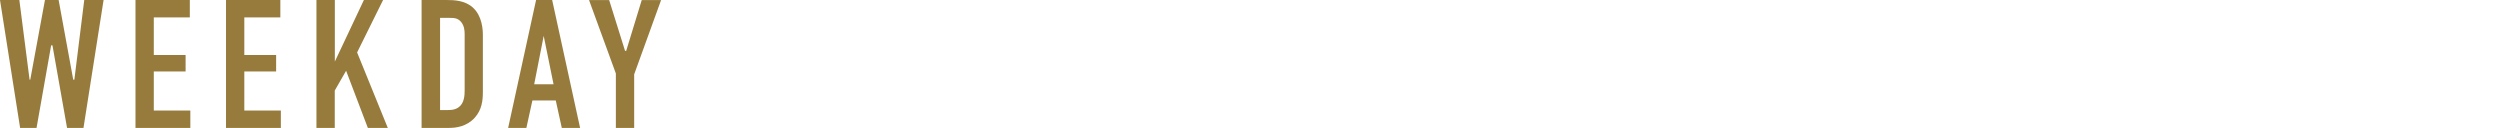
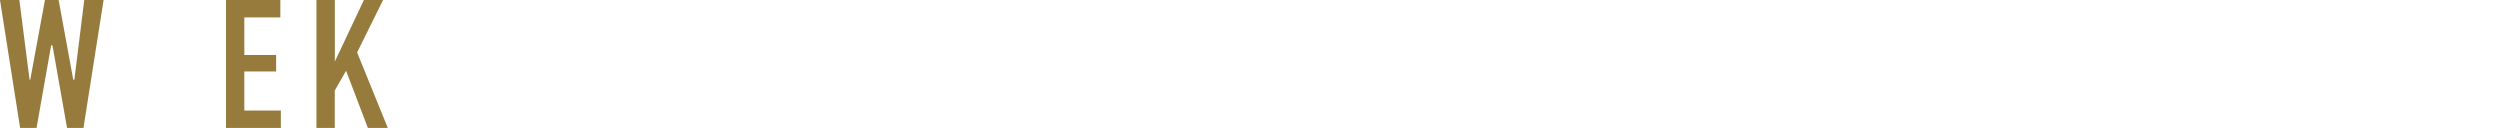
<svg xmlns="http://www.w3.org/2000/svg" id="_レイヤー_2" data-name="レイヤー 2" viewBox="0 0 290.81 14.88">
  <defs>
    <style>
      .cls-1 {
        fill: none;
      }

      .cls-1, .cls-2 {
        stroke-width: 0px;
      }

      .cls-2 {
        fill: #967b3d;
      }
    </style>
  </defs>
  <g id="_レイヤー_2-2" data-name=" レイヤー 2">
    <g>
-       <rect class="cls-1" width="290.81" height="14.75" />
      <g>
        <path class="cls-2" d="m2.25,0l1.19,9.27h.08L5.23,0h1.59l1.7,9.27h.13L9.8,0h2.25l-2.34,14.88h-1.91l-1.7-9.61h-.15l-1.7,9.61h-1.91L0,0h2.25Z" />
-         <path class="cls-2" d="m15.77,0h6.31v2.02h-4.19v4.38h3.7v1.91h-3.7v4.55h4.25v2.02h-6.38V0Z" />
        <path class="cls-2" d="m26.3,0h6.31v2.02h-4.19v4.38h3.7v1.91h-3.7v4.55h4.25v2.02h-6.38V0Z" />
        <path class="cls-2" d="m38.95,0v7.16l3.38-7.16h2.23l-3.02,6.1,3.57,8.78h-2.32l-2.53-6.65-1.32,2.3v4.36h-2.13V0h2.13Z" />
-         <path class="cls-2" d="m51.92,0c.89,0,2.17.04,3.1.89,1.08,1,1.15,2.57,1.15,3.21v6.57c0,1.02-.11,2.1-.96,3.04-.94,1.02-2.17,1.17-3,1.17h-3.17V0h2.87Zm-.74,12.8h.96c.45,0,1-.06,1.42-.51.45-.49.49-1.25.49-1.74V3.95c0-.43-.06-.96-.4-1.38-.4-.49-.85-.49-1.38-.49h-1.08v10.71Z" />
-         <path class="cls-2" d="m65.35,14.88l-.7-3.19h-2.72l-.7,3.19h-2.12l3.25-14.88h1.87l3.25,14.88h-2.13Zm-2.1-10.73l-1.11,5.65h2.25l-1.15-5.65Z" />
-         <path class="cls-2" d="m73.77,8.61v6.27h-2.13v-6.33l-3.12-8.54h2.34l1.85,5.91h.13l1.81-5.91h2.25l-3.12,8.61Z" />
      </g>
    </g>
  </g>
</svg>